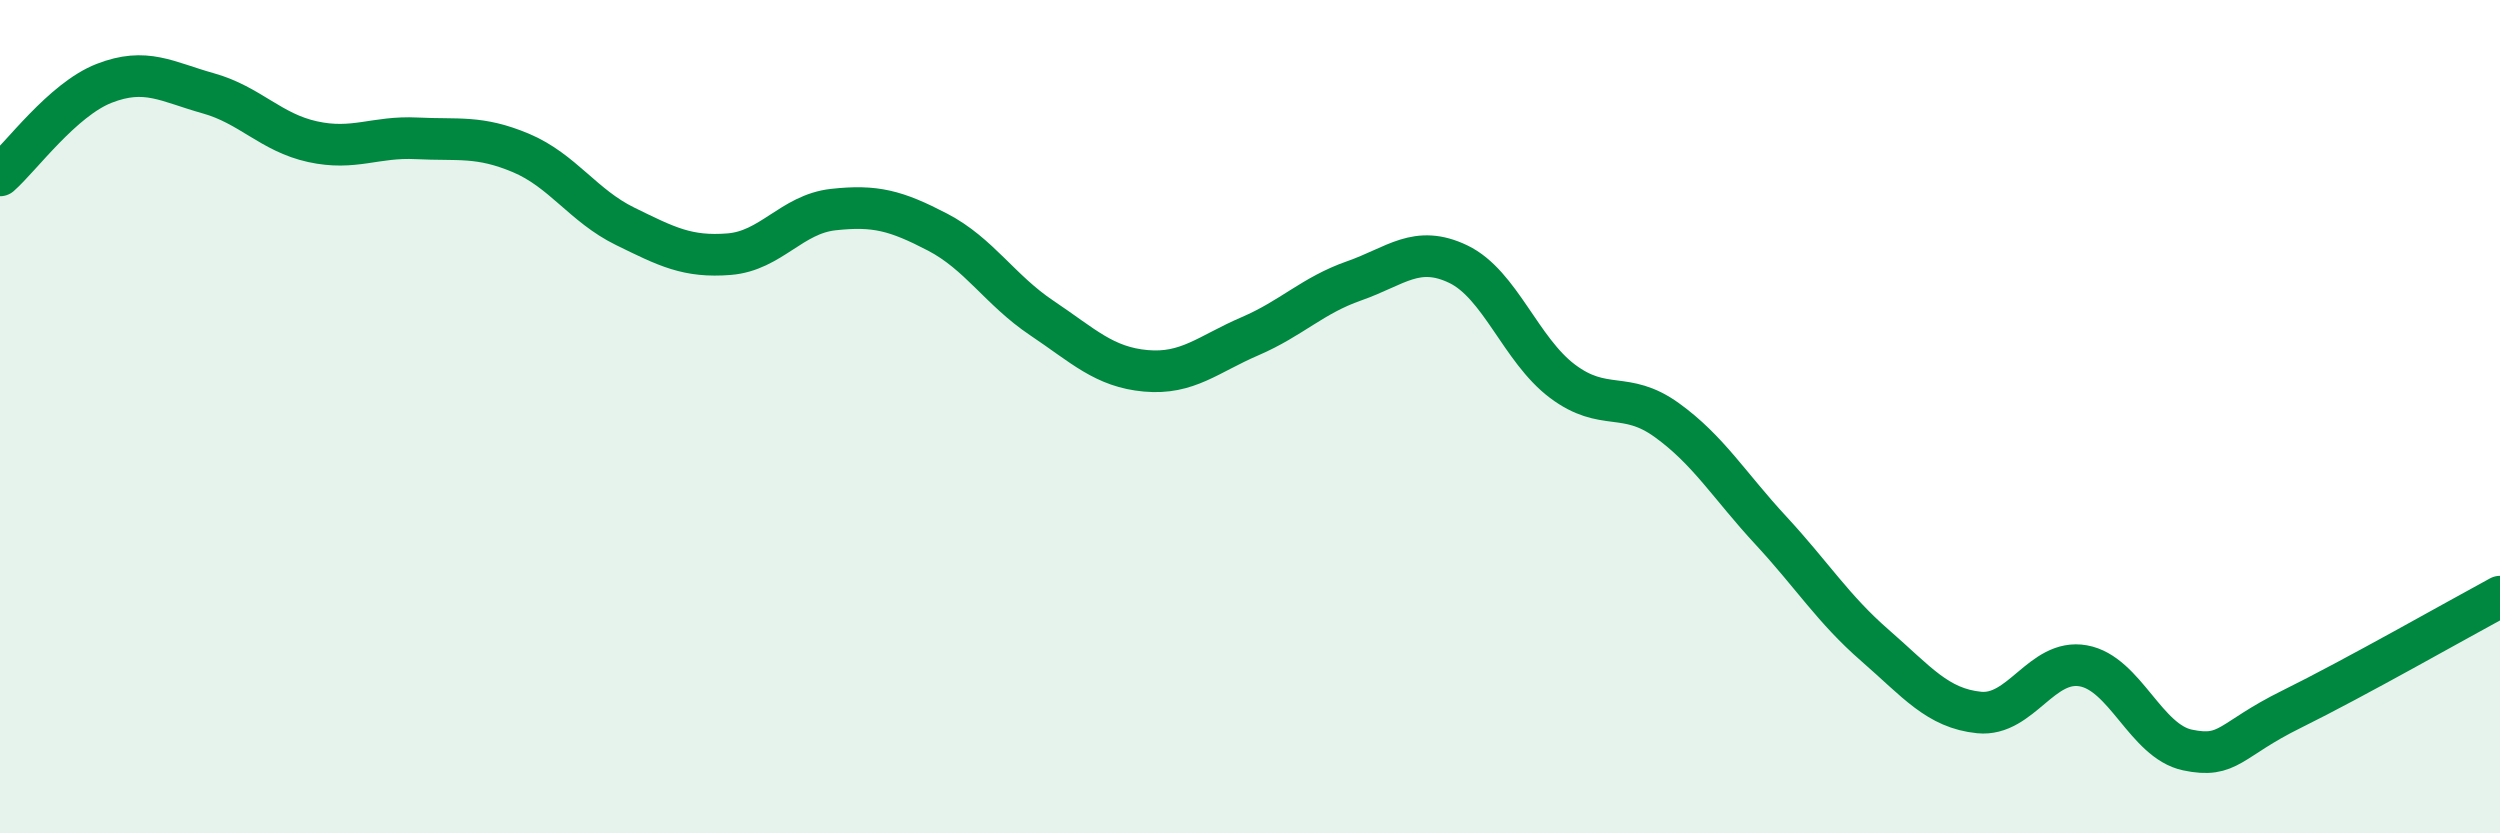
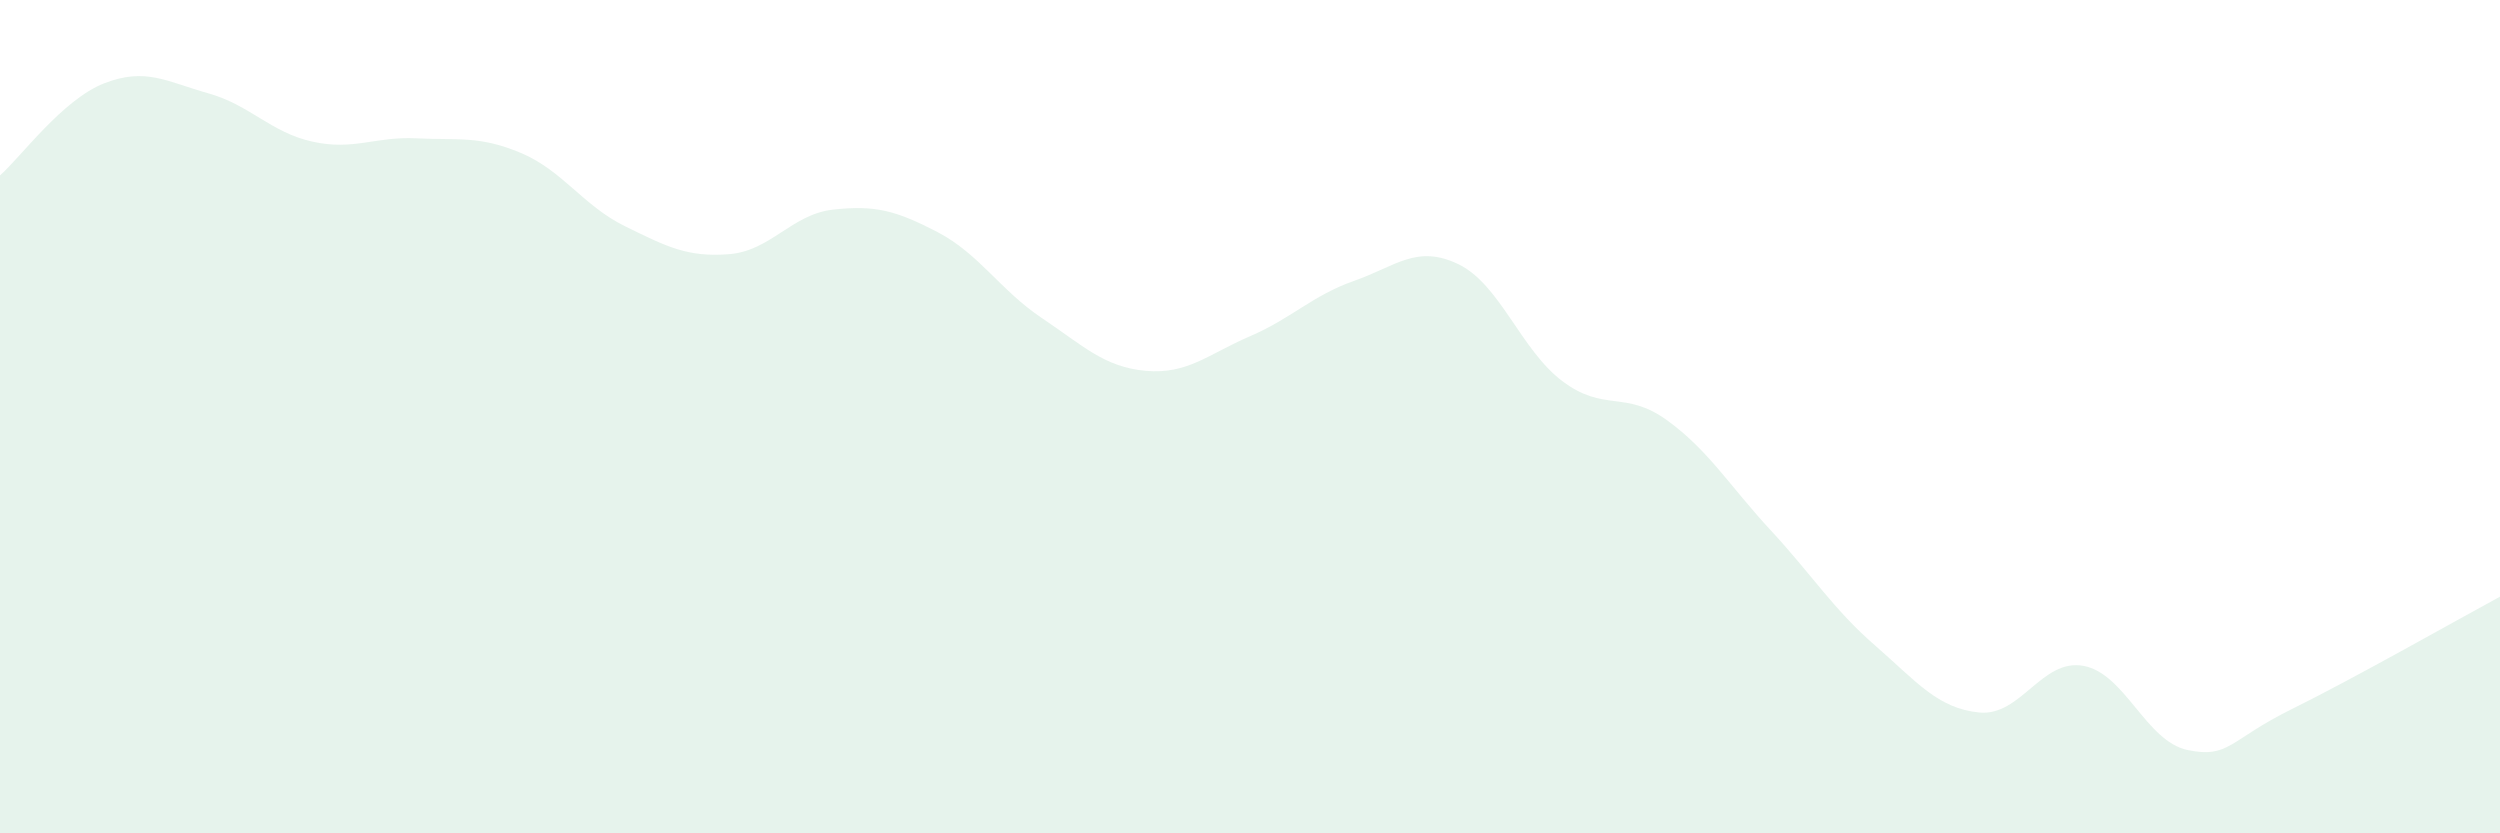
<svg xmlns="http://www.w3.org/2000/svg" width="60" height="20" viewBox="0 0 60 20">
  <path d="M 0,4.21 C 0.5,3.77 1.5,2.39 2.5,2 C 3.5,1.61 4,1.96 5,2.24 C 6,2.52 6.5,3.18 7.5,3.4 C 8.5,3.62 9,3.27 10,3.32 C 11,3.37 11.5,3.25 12.5,3.67 C 13.5,4.09 14,4.94 15,5.43 C 16,5.92 16.5,6.18 17.5,6.1 C 18.5,6.02 19,5.14 20,5.03 C 21,4.92 21.5,5.05 22.5,5.57 C 23.5,6.09 24,6.96 25,7.63 C 26,8.3 26.5,8.81 27.5,8.9 C 28.5,8.99 29,8.5 30,8.07 C 31,7.64 31.5,7.09 32.5,6.74 C 33.5,6.39 34,5.86 35,6.34 C 36,6.82 36.5,8.4 37.5,9.15 C 38.5,9.9 39,9.36 40,10.08 C 41,10.8 41.5,11.65 42.5,12.73 C 43.5,13.81 44,14.62 45,15.49 C 46,16.36 46.5,17 47.5,17.1 C 48.5,17.2 49,15.8 50,15.98 C 51,16.16 51.5,17.79 52.5,18 C 53.5,18.21 53.5,17.76 55,17.02 C 56.5,16.28 59,14.86 60,14.32L60 20L0 20Z" fill="#008740" opacity="0.1" stroke-linecap="round" stroke-linejoin="round" />
-   <path d="M 0,4.21 C 0.5,3.77 1.5,2.39 2.5,2 C 3.5,1.61 4,1.96 5,2.24 C 6,2.52 6.5,3.18 7.5,3.4 C 8.5,3.62 9,3.27 10,3.32 C 11,3.37 11.5,3.25 12.5,3.67 C 13.5,4.09 14,4.94 15,5.43 C 16,5.92 16.5,6.18 17.5,6.1 C 18.5,6.02 19,5.14 20,5.03 C 21,4.92 21.5,5.05 22.5,5.57 C 23.5,6.09 24,6.96 25,7.63 C 26,8.3 26.5,8.81 27.5,8.9 C 28.5,8.99 29,8.5 30,8.07 C 31,7.64 31.5,7.09 32.5,6.74 C 33.5,6.39 34,5.86 35,6.34 C 36,6.82 36.5,8.4 37.5,9.15 C 38.5,9.9 39,9.36 40,10.08 C 41,10.8 41.5,11.65 42.5,12.73 C 43.5,13.81 44,14.62 45,15.49 C 46,16.36 46.5,17 47.5,17.1 C 48.5,17.2 49,15.8 50,15.98 C 51,16.16 51.5,17.79 52.5,18 C 53.5,18.21 53.5,17.76 55,17.02 C 56.5,16.28 59,14.86 60,14.32" stroke="#008740" stroke-width="1" fill="none" stroke-linecap="round" stroke-linejoin="round" />
</svg>